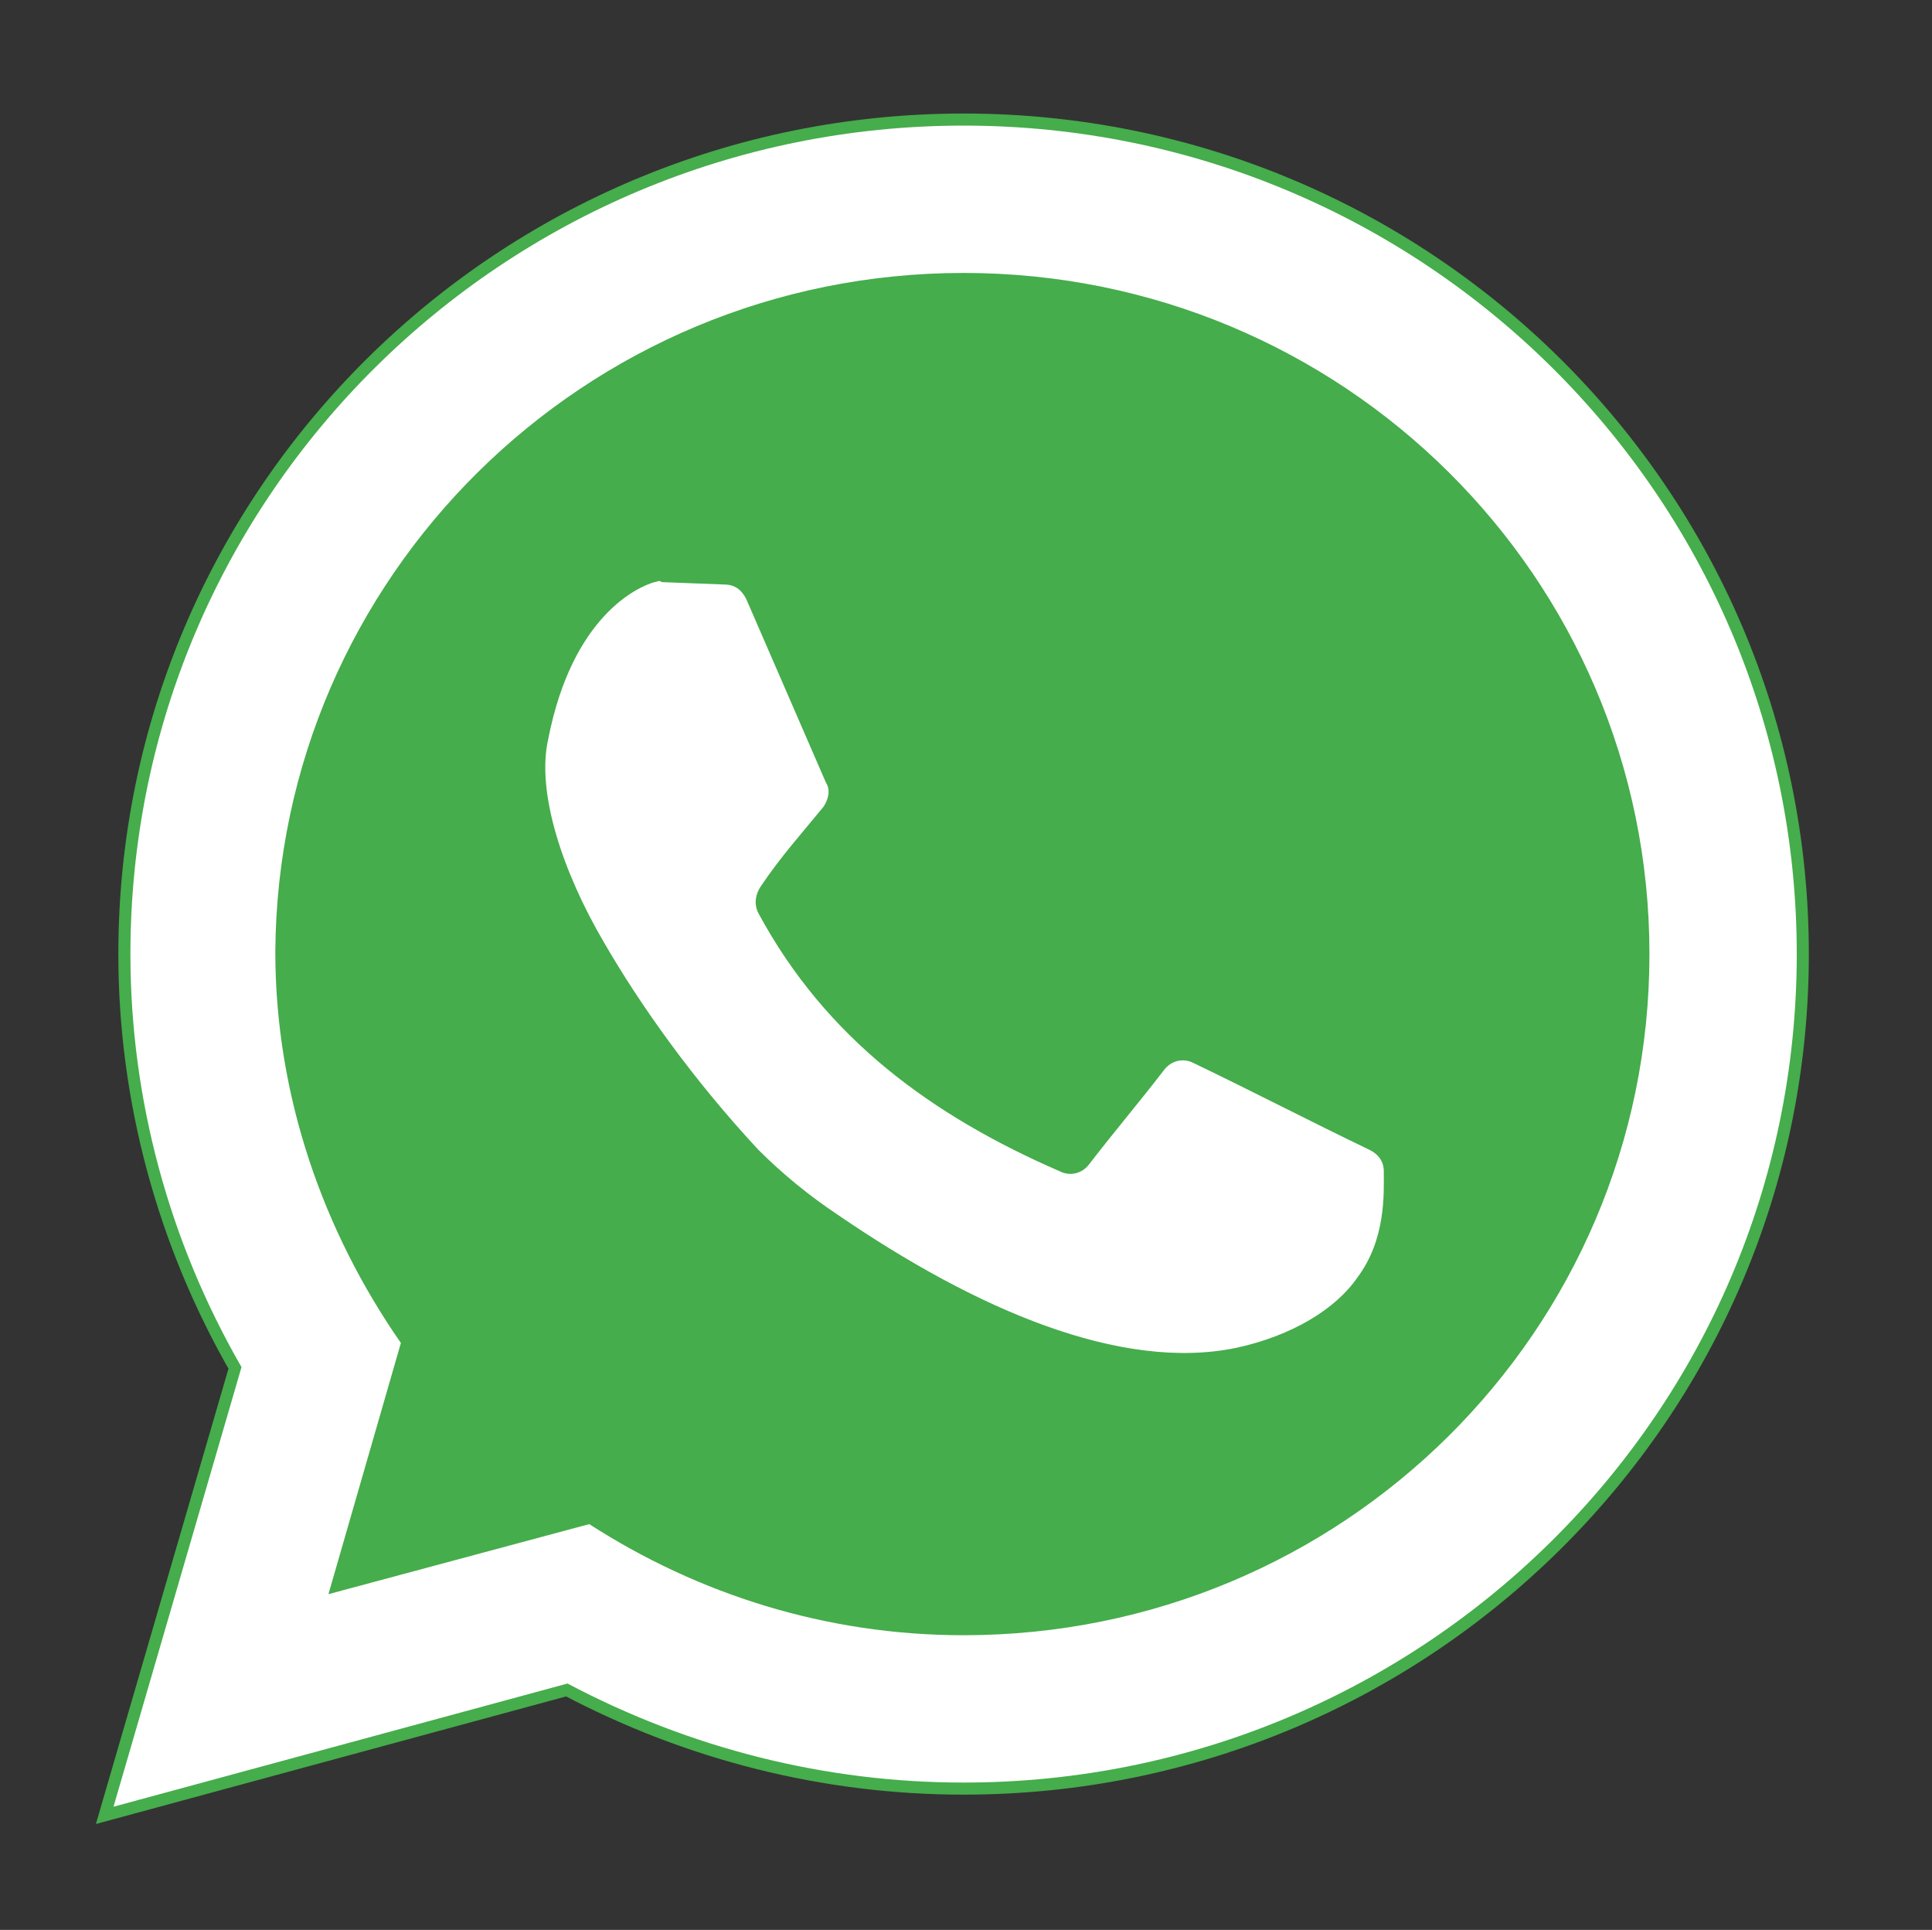
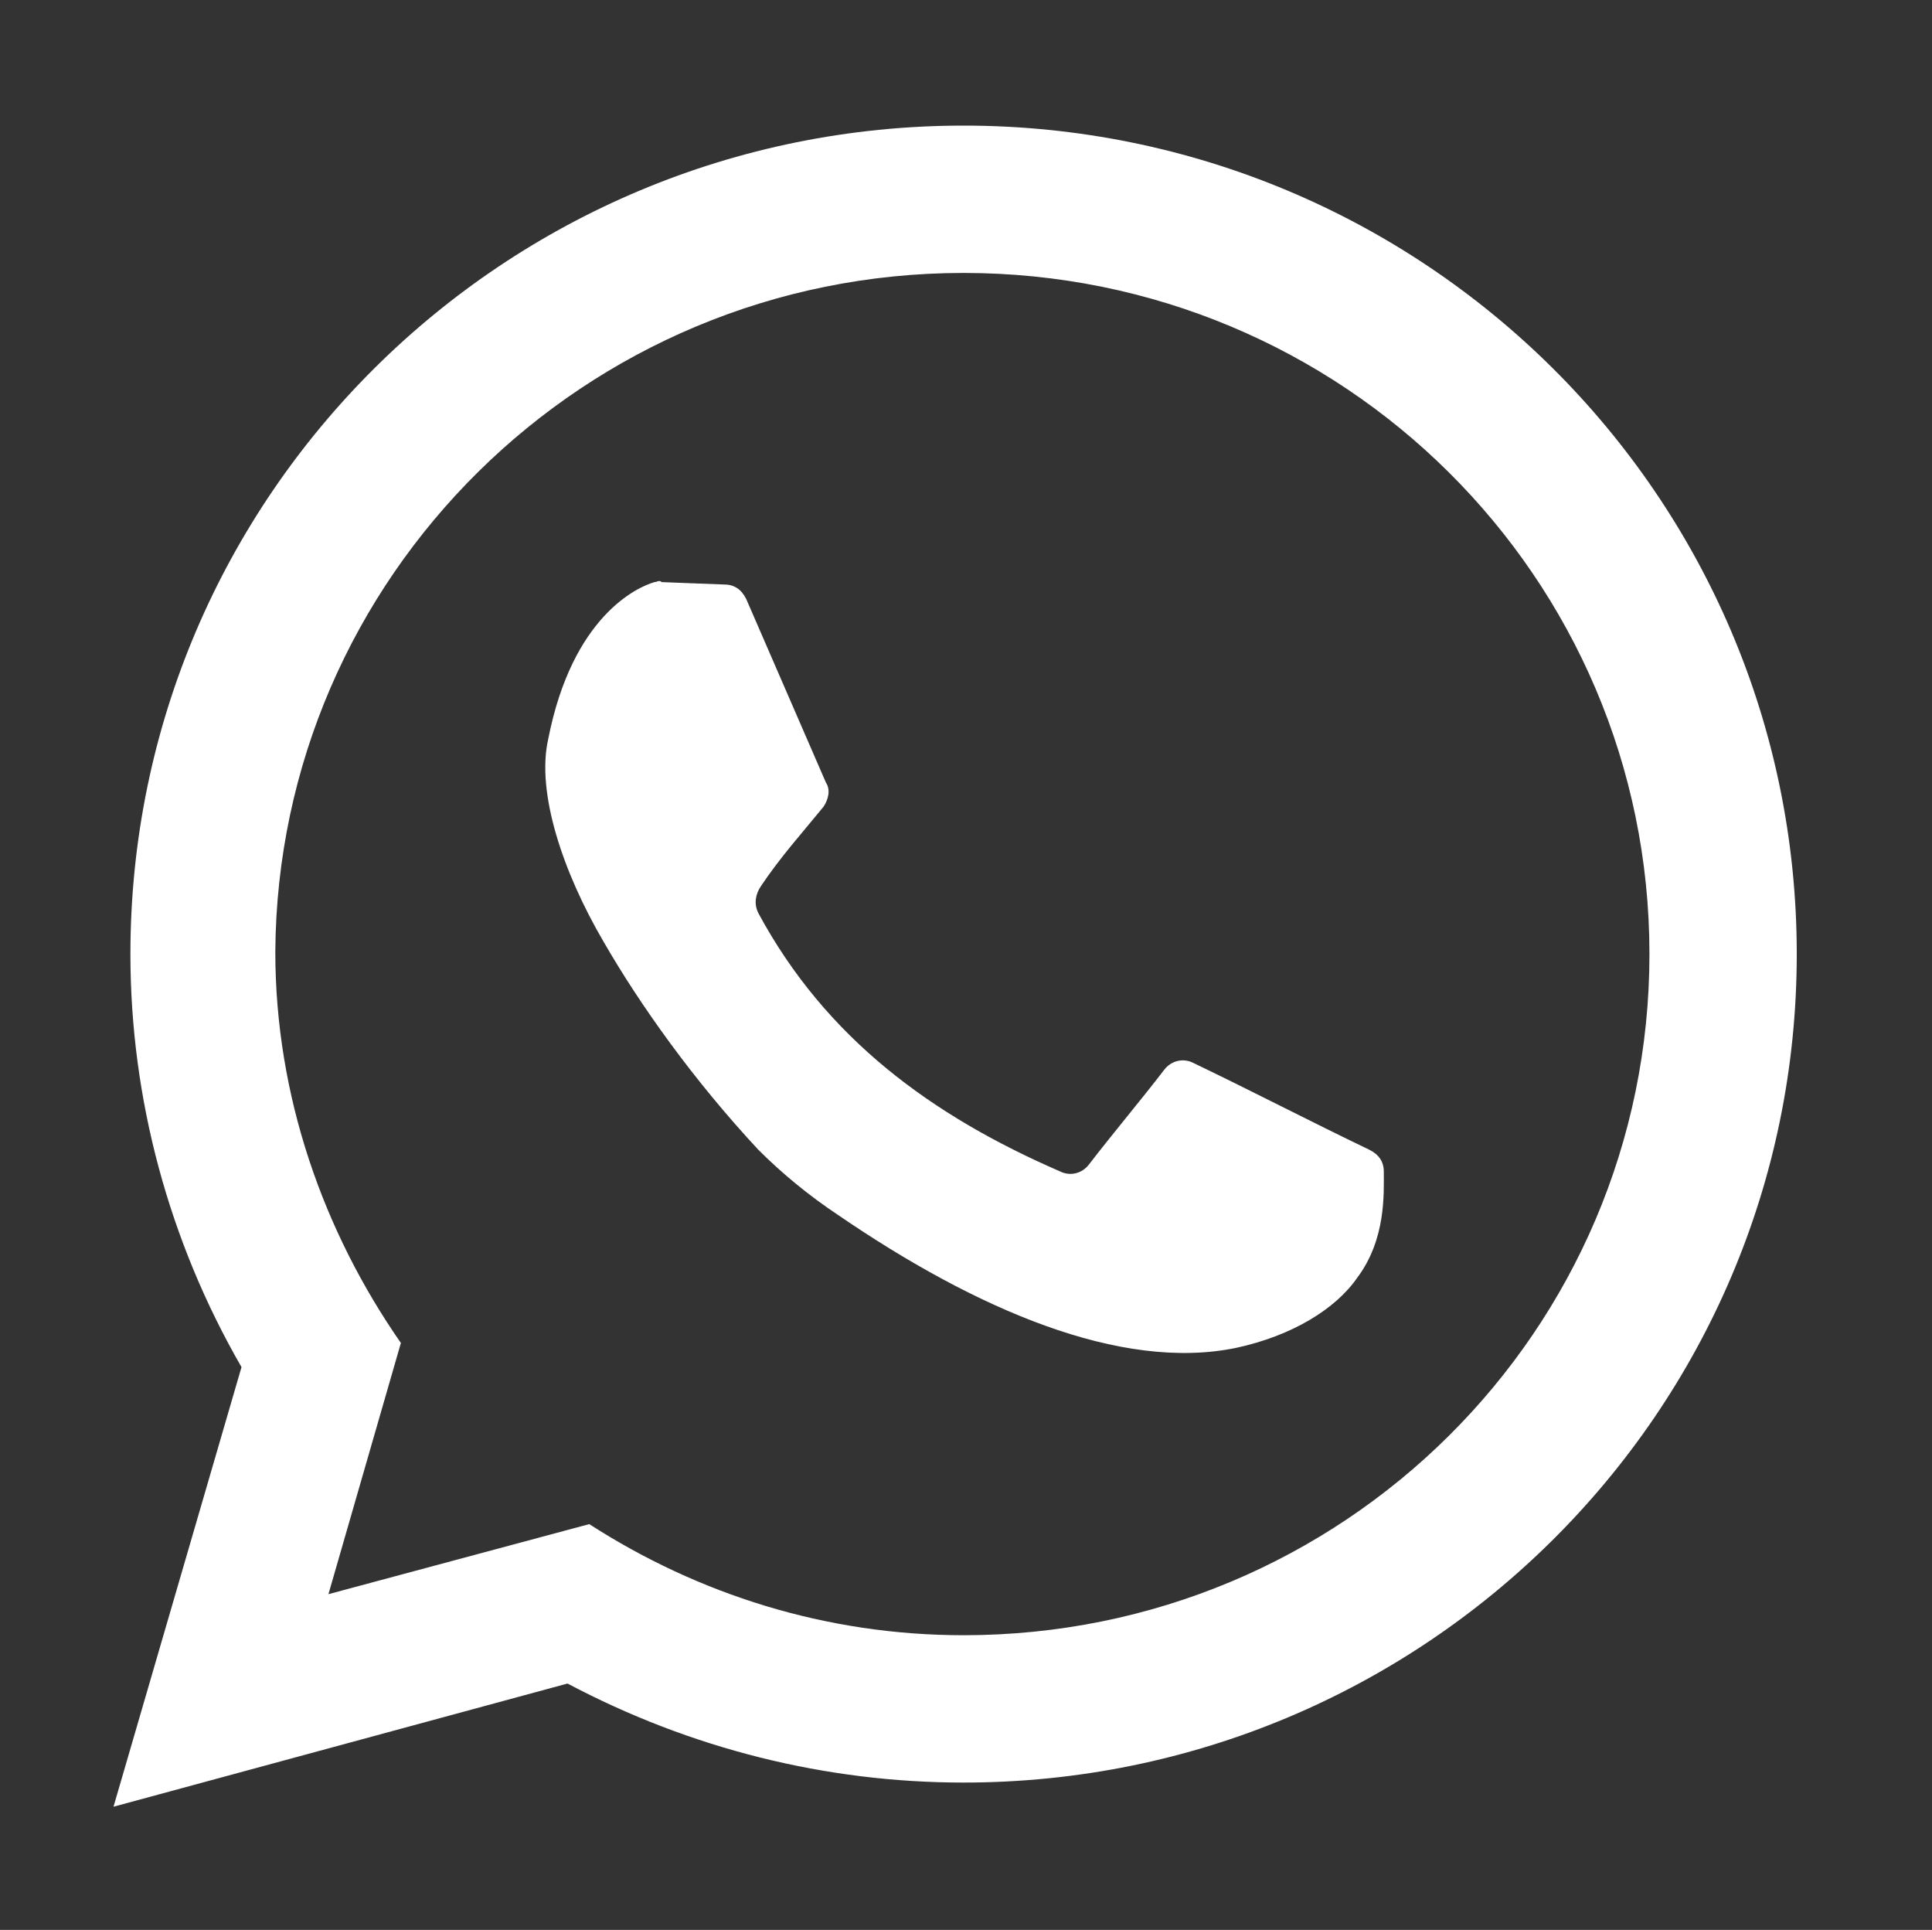
<svg xmlns="http://www.w3.org/2000/svg" version="1.1" id="Capa_1" x="0px" y="0px" viewBox="0 0 80 79.9" style="enable-background:new 0 0 80 79.9;" xml:space="preserve">
  <rect x="0" y="0" width="80" height="79.9" fill="#333333" stroke="none" />
  <style type="text/css">
	.st0{fill-rule:evenodd;clip-rule:evenodd;fill:#45AD4B;}
	.st1{fill-rule:evenodd;clip-rule:evenodd;fill:#45AD4B;stroke:#45AD4B;stroke-miterlimit:10;}
	.st2{fill-rule:evenodd;clip-rule:evenodd;fill:#FFFFFF;}
</style>
-   <path class="st0" d="M39.7,10.7c-16.3,0-29.4,13.2-29.4,29.4c0,5.3,1.4,10.3,3.9,14.6L9,71.3l17.2-4.9c4,2.1,8.6,3.3,13.5,3.3  c16.3,0,29.4-13.2,29.4-29.4S55.9,10.7,39.7,10.7z" />
-   <path class="st1" d="M23.5,69.7L4.7,74.8L10,56.6c-3-5.2-4.6-11.1-4.6-17.1c0-19,15.5-34.3,34.5-34.3s34.5,15.3,34.5,34.3  c0,19-15.5,34.3-34.5,34.3C34.2,73.8,28.6,72.4,23.5,69.7L23.5,69.7z M25,39c-1.7-2.9-2.8-6.2-2.3-8.4c1-5.1,3.7-6.3,4.4-6.5  c0.1,0,0.2-0.1,0.3,0l2.6,0.1c0.4,0,0.7,0.2,0.9,0.6l3.3,7.6c0.2,0.3,0.1,0.7-0.1,1c-0.9,1.1-1.8,2.1-2.6,3.3  c-0.2,0.3-0.3,0.7-0.1,1.1c2.8,5.2,7.2,8.4,12.5,10.7c0.4,0.2,0.9,0.1,1.2-0.3c1-1.3,2.1-2.6,3.1-3.9c0.3-0.4,0.8-0.5,1.2-0.3  c2.5,1.2,4.8,2.4,7.3,3.6c0.4,0.2,0.6,0.5,0.6,0.9c0,0.9,0.1,2.8-1.1,4.4c-0.9,1.3-2.7,2.4-5,2.9c-4.8,1-10.8-1.6-16.5-5.5  c-1.2-0.8-2.3-1.7-3.3-2.7C28.7,44.7,26.5,41.6,25,39L25,39z M39.9,11.3c15.7,0,28.4,12.6,28.4,28.2c0,15.6-12.7,28.2-28.4,28.2  c-5.7,0-11-1.7-15.5-4.6l-10.8,2.9l3-10.4c-3.2-4.6-5.2-10.2-5.2-16.2C11.5,23.9,24.2,11.3,39.9,11.3L39.9,11.3z" />
  <path class="st2" d="M23.5,69.7L4.7,74.8L10,56.6c-3-5.2-4.6-11.1-4.6-17.1c0-19,15.5-34.3,34.5-34.3s34.5,15.3,34.5,34.3  c0,19-15.5,34.3-34.5,34.3C34.2,73.8,28.6,72.4,23.5,69.7L23.5,69.7z M25,39c-1.7-2.9-2.8-6.2-2.3-8.4c1-5.1,3.7-6.3,4.4-6.5  c0.1,0,0.2-0.1,0.3,0l2.6,0.1c0.4,0,0.7,0.2,0.9,0.6l3.3,7.6c0.2,0.3,0.1,0.7-0.1,1c-0.9,1.1-1.8,2.1-2.6,3.3  c-0.2,0.3-0.3,0.7-0.1,1.1c2.8,5.2,7.2,8.4,12.5,10.7c0.4,0.2,0.9,0.1,1.2-0.3c1-1.3,2.1-2.6,3.1-3.9c0.3-0.4,0.8-0.5,1.2-0.3  c2.5,1.2,4.8,2.4,7.3,3.6c0.4,0.2,0.6,0.5,0.6,0.9c0,0.9,0.1,2.8-1.1,4.4c-0.9,1.3-2.7,2.4-5,2.9c-4.8,1-10.8-1.6-16.5-5.5  c-1.2-0.8-2.3-1.7-3.3-2.7C28.7,44.7,26.5,41.6,25,39L25,39z M39.9,11.3c15.7,0,28.4,12.6,28.4,28.2c0,15.6-12.7,28.2-28.4,28.2  c-5.7,0-11-1.7-15.5-4.6l-10.8,2.9l3-10.4c-3.2-4.6-5.2-10.2-5.2-16.2C11.5,23.9,24.2,11.3,39.9,11.3L39.9,11.3z" />
</svg>